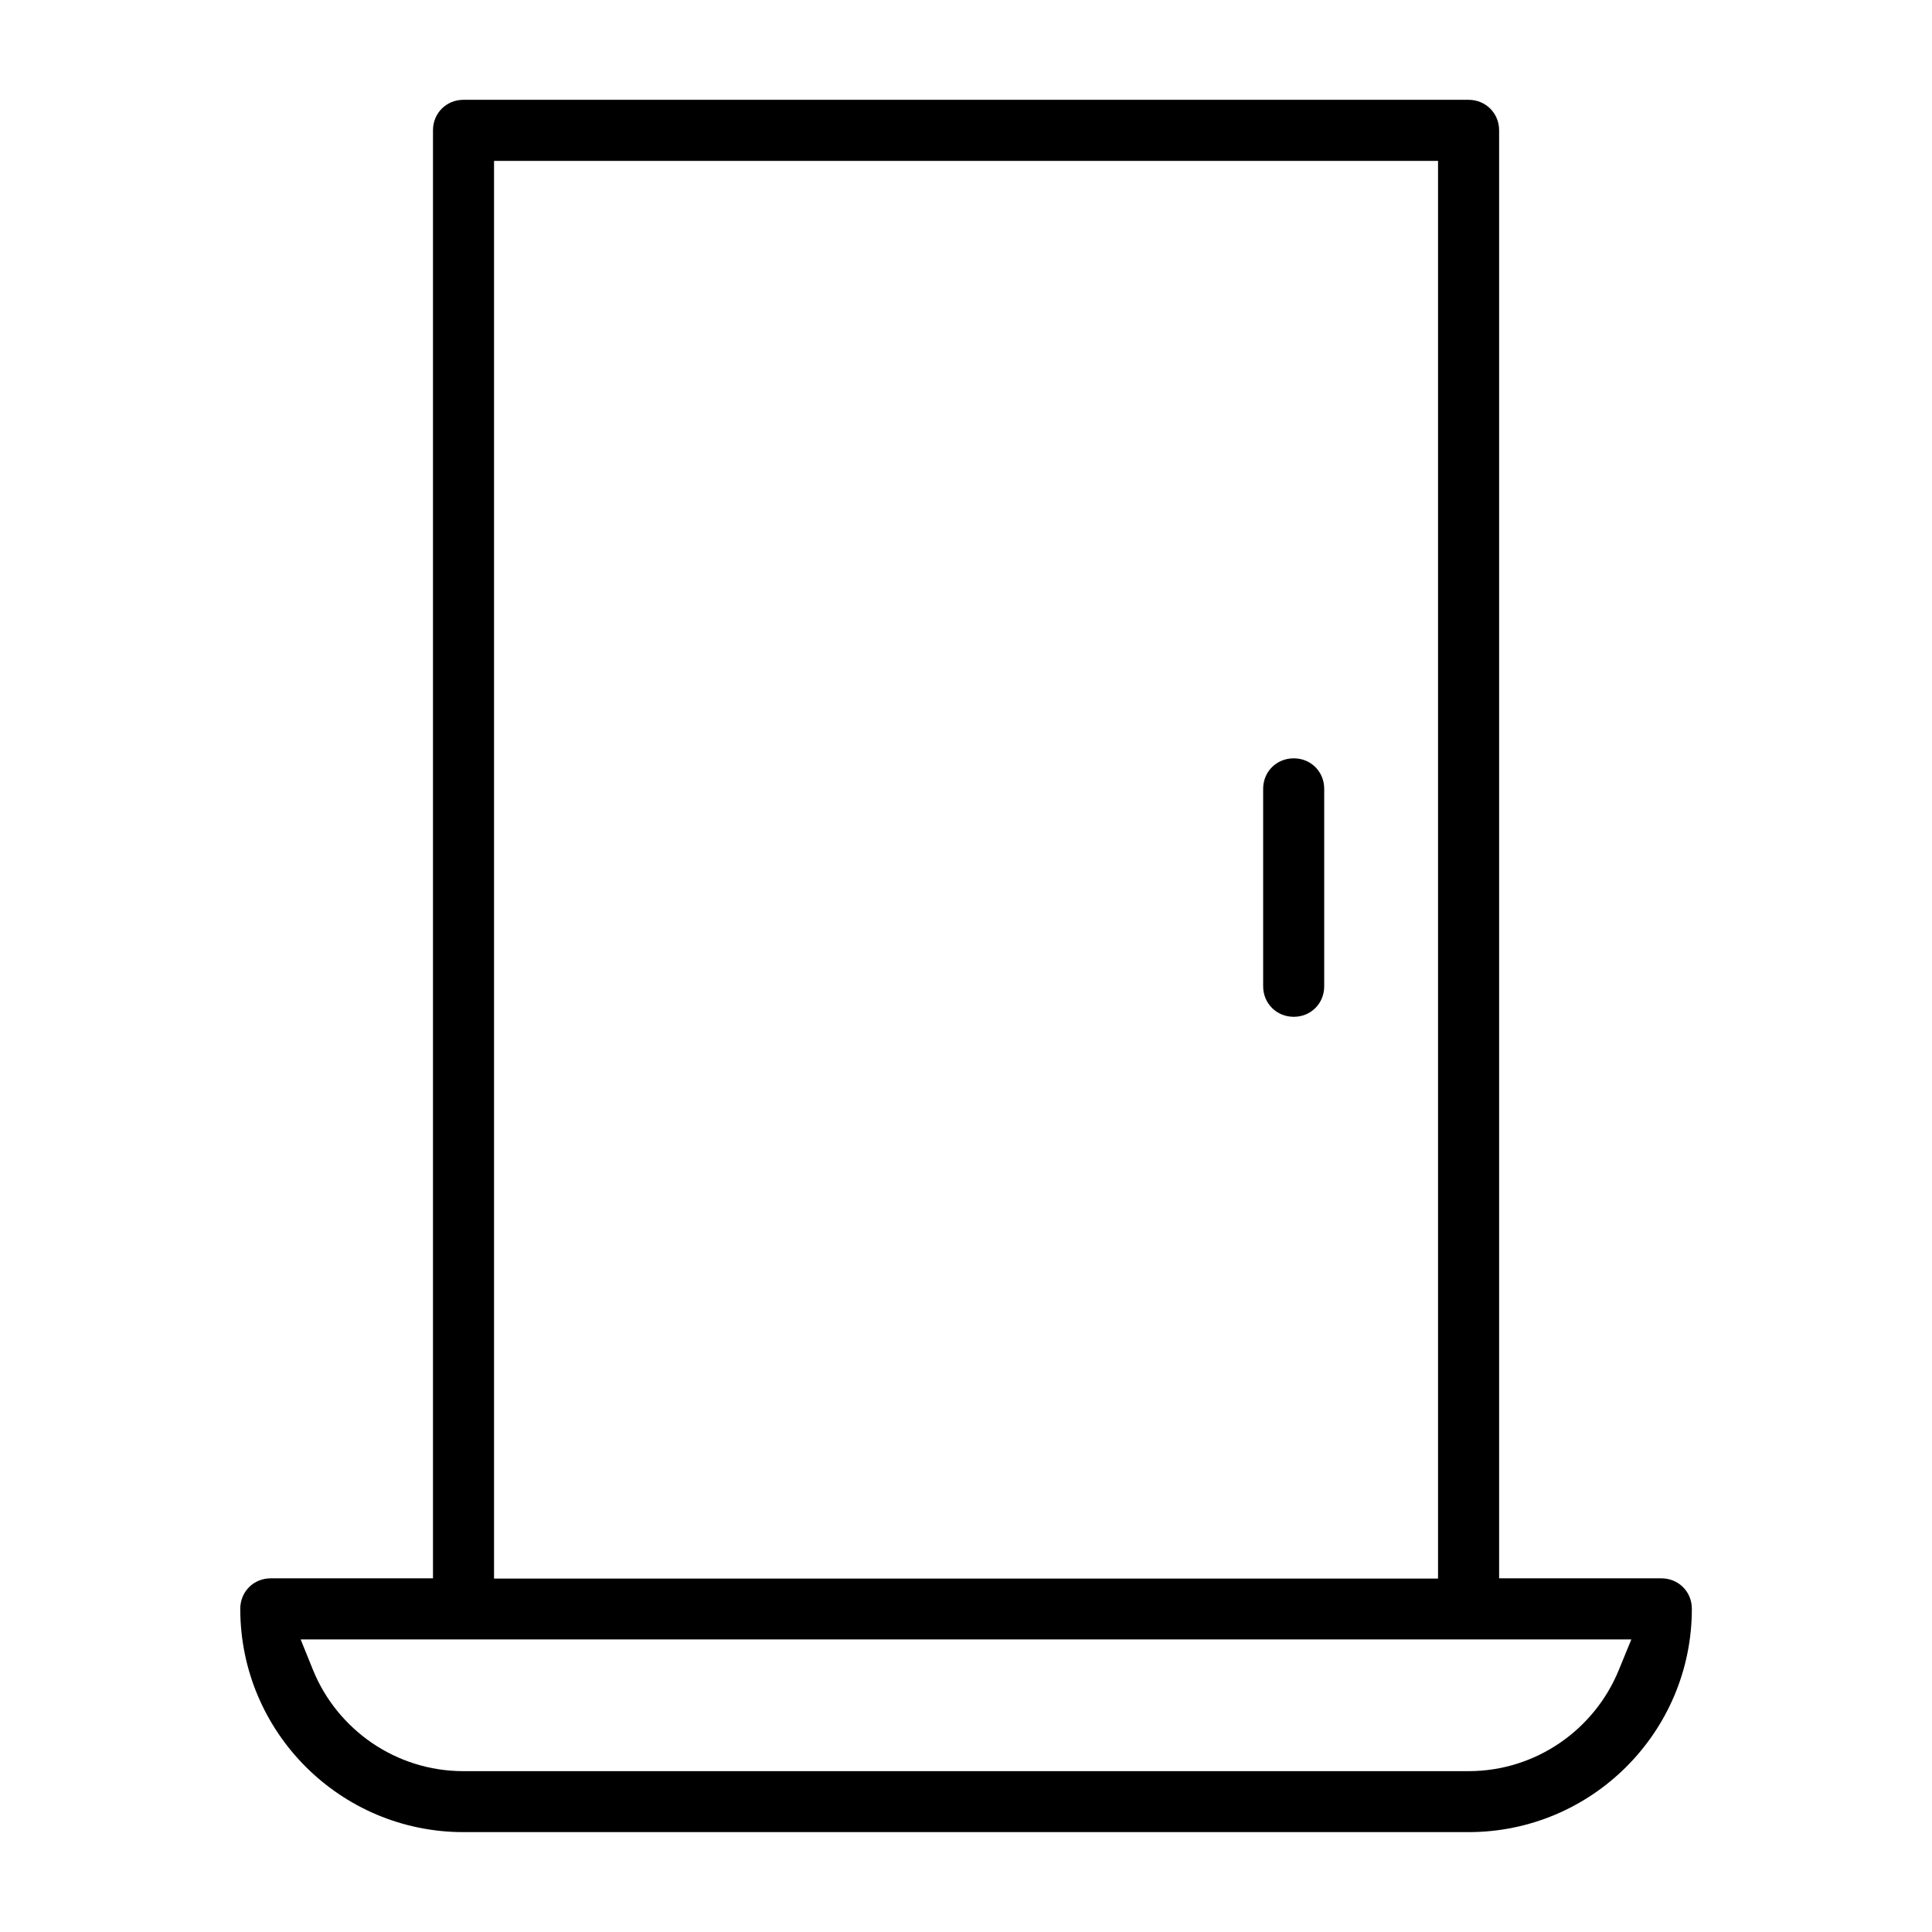
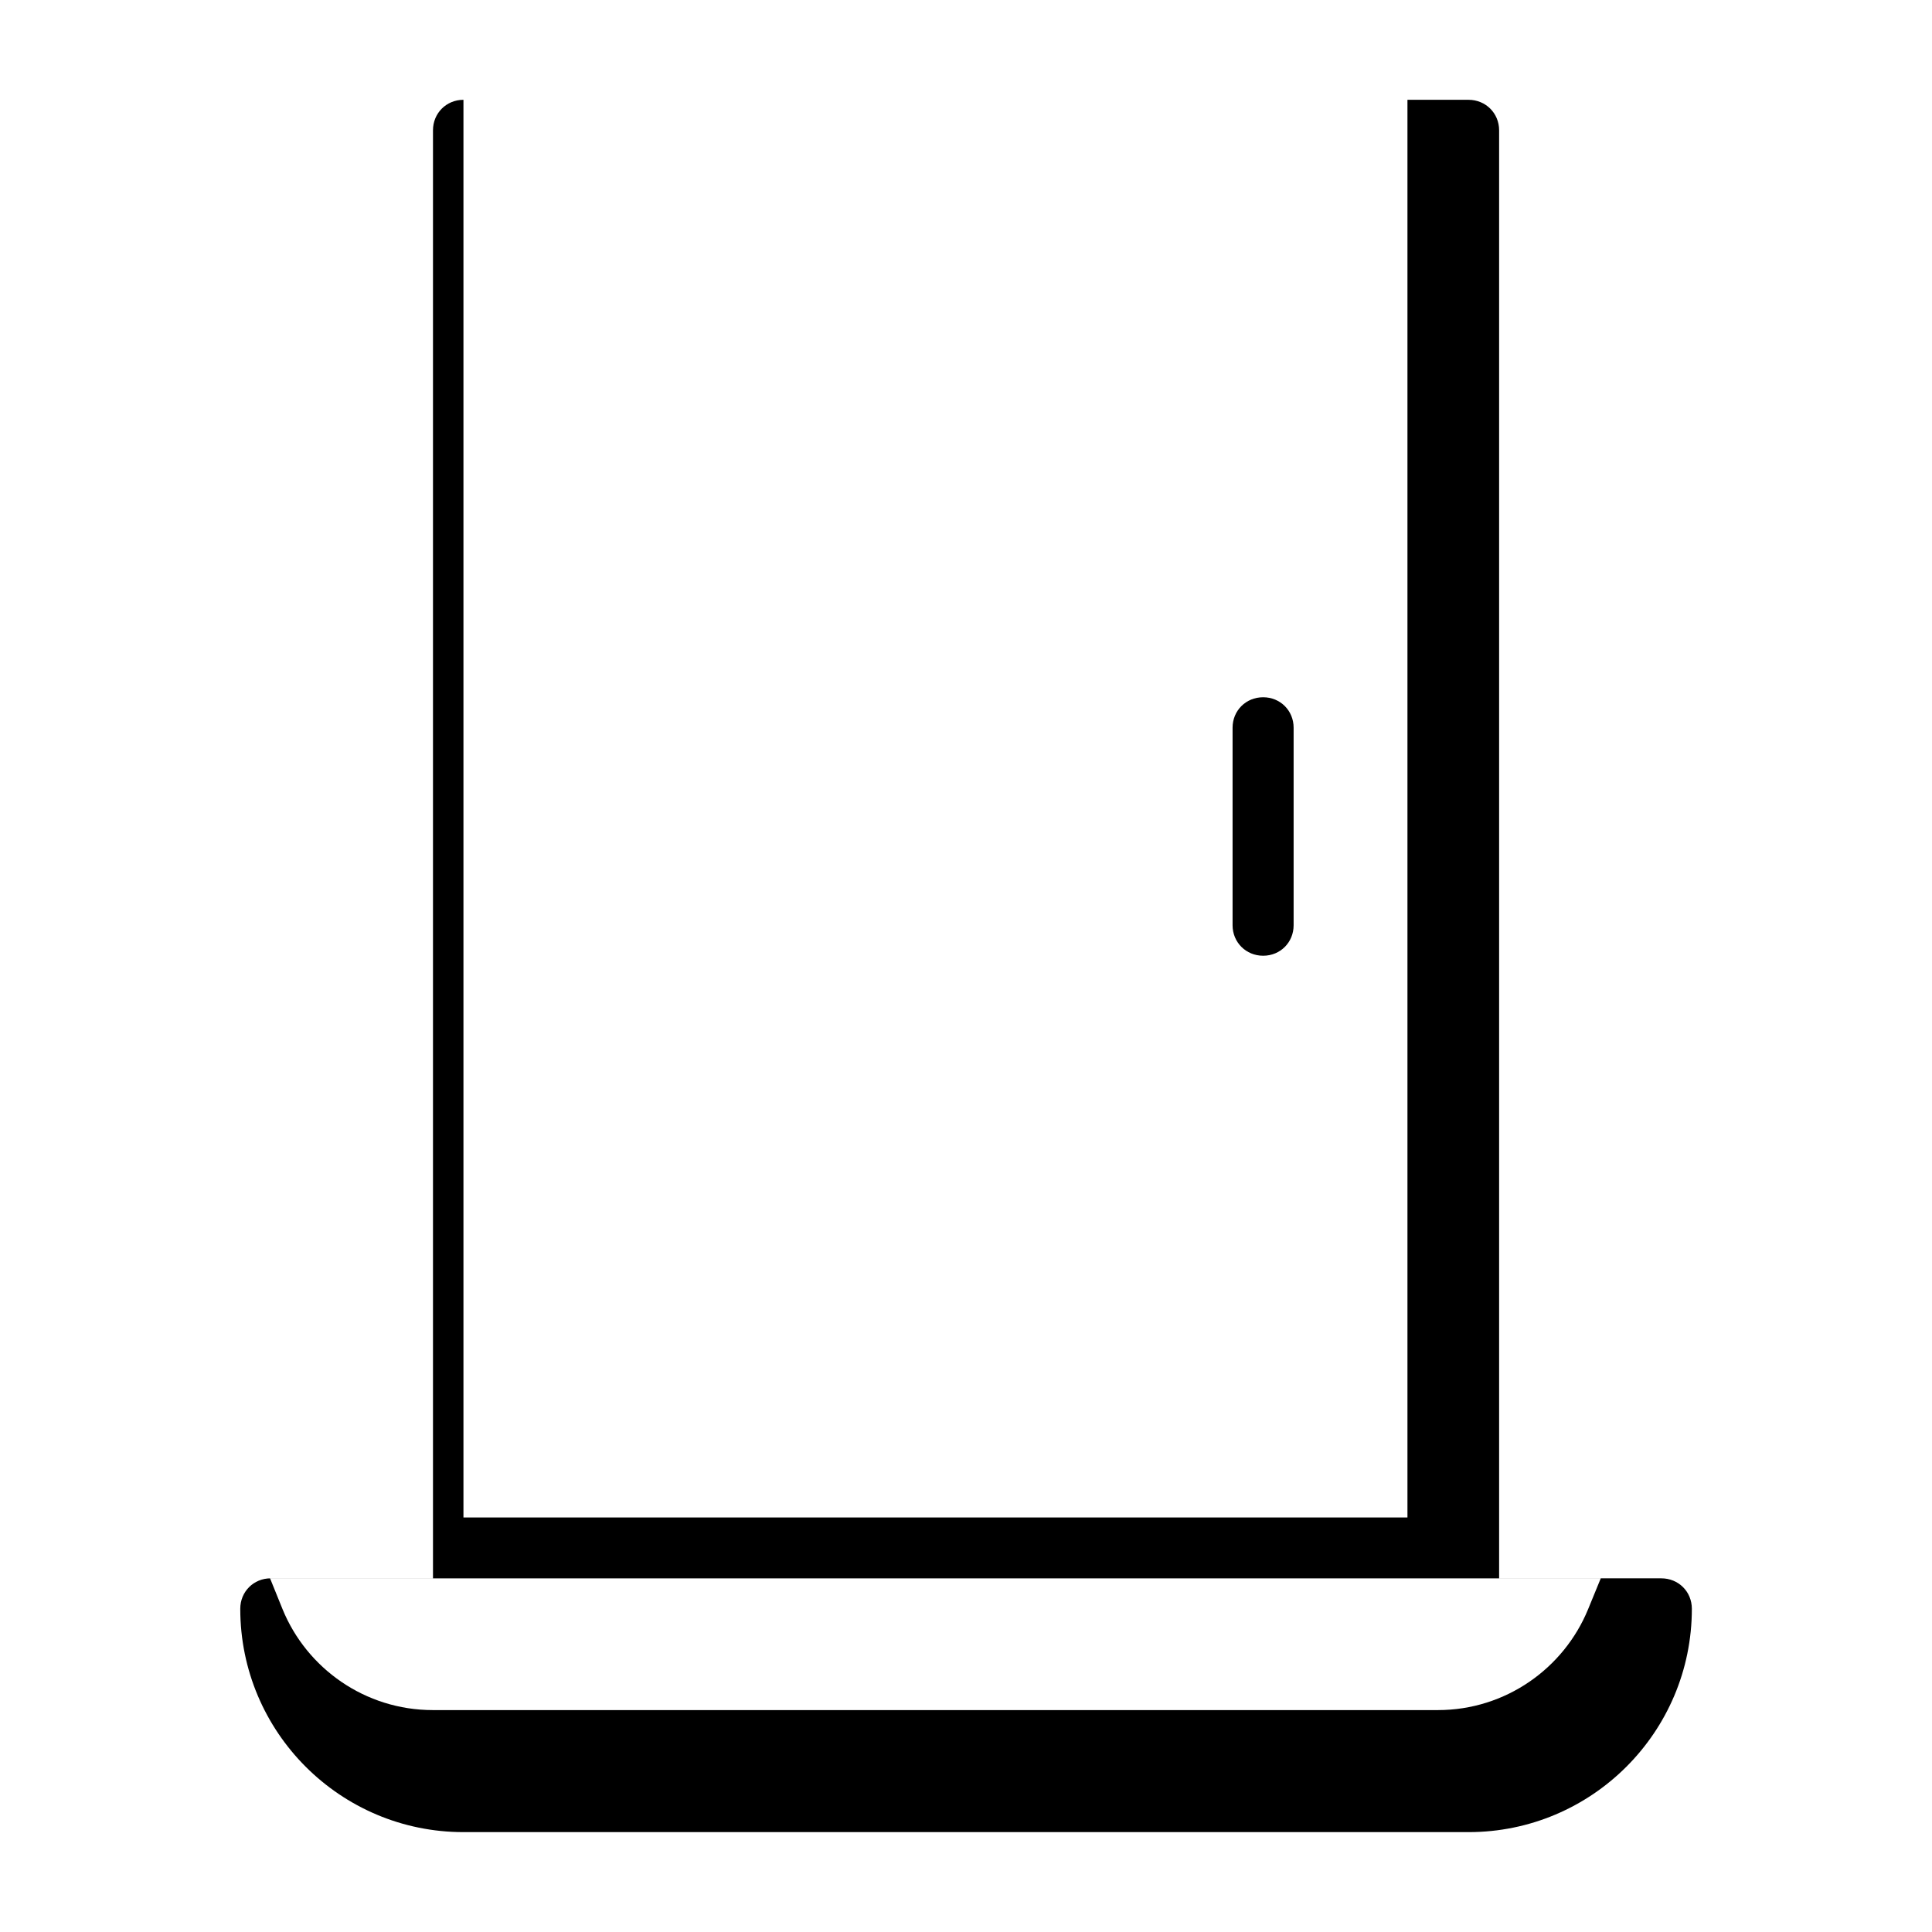
<svg xmlns="http://www.w3.org/2000/svg" fill="#000000" width="800px" height="800px" version="1.1" viewBox="144 144 512 512">
-   <path d="m266.82 170.45c-4.535 0-8.074 3.543-8.074 8.074v383.75h-43c-4.535 0-8.074 3.527-8.074 8.074 0 32.672 26.48 59.184 59.152 59.184h266.35c32.672 0 59.184-26.508 59.184-59.184 0-4.551-3.543-8.074-8.105-8.074h-42.973v-383.75c0-4.519-3.555-8.074-8.105-8.074zm8.105 16.184h250.17v375.7h-250.17zm211.93 158.33c-4.562 0-8.105 3.527-8.105 8.074v52.352c0 4.519 3.555 8.074 8.105 8.074 4.551 0 8.074-3.543 8.074-8.074v-52.352c0-4.551-3.543-8.074-8.074-8.074zm-263.18 233.5h352.65l-3.363 8.195c-6.43 15.676-21.871 26.715-39.801 26.715h-266.35c-17.914 0-33.398-11.023-39.816-26.715z" />
+   <path d="m266.82 170.45c-4.535 0-8.074 3.543-8.074 8.074v383.75h-43c-4.535 0-8.074 3.527-8.074 8.074 0 32.672 26.48 59.184 59.152 59.184h266.35c32.672 0 59.184-26.508 59.184-59.184 0-4.551-3.543-8.074-8.105-8.074h-42.973v-383.75c0-4.519-3.555-8.074-8.105-8.074zh250.17v375.7h-250.17zm211.93 158.33c-4.562 0-8.105 3.527-8.105 8.074v52.352c0 4.519 3.555 8.074 8.105 8.074 4.551 0 8.074-3.543 8.074-8.074v-52.352c0-4.551-3.543-8.074-8.074-8.074zm-263.18 233.5h352.65l-3.363 8.195c-6.43 15.676-21.871 26.715-39.801 26.715h-266.35c-17.914 0-33.398-11.023-39.816-26.715z" />
</svg>